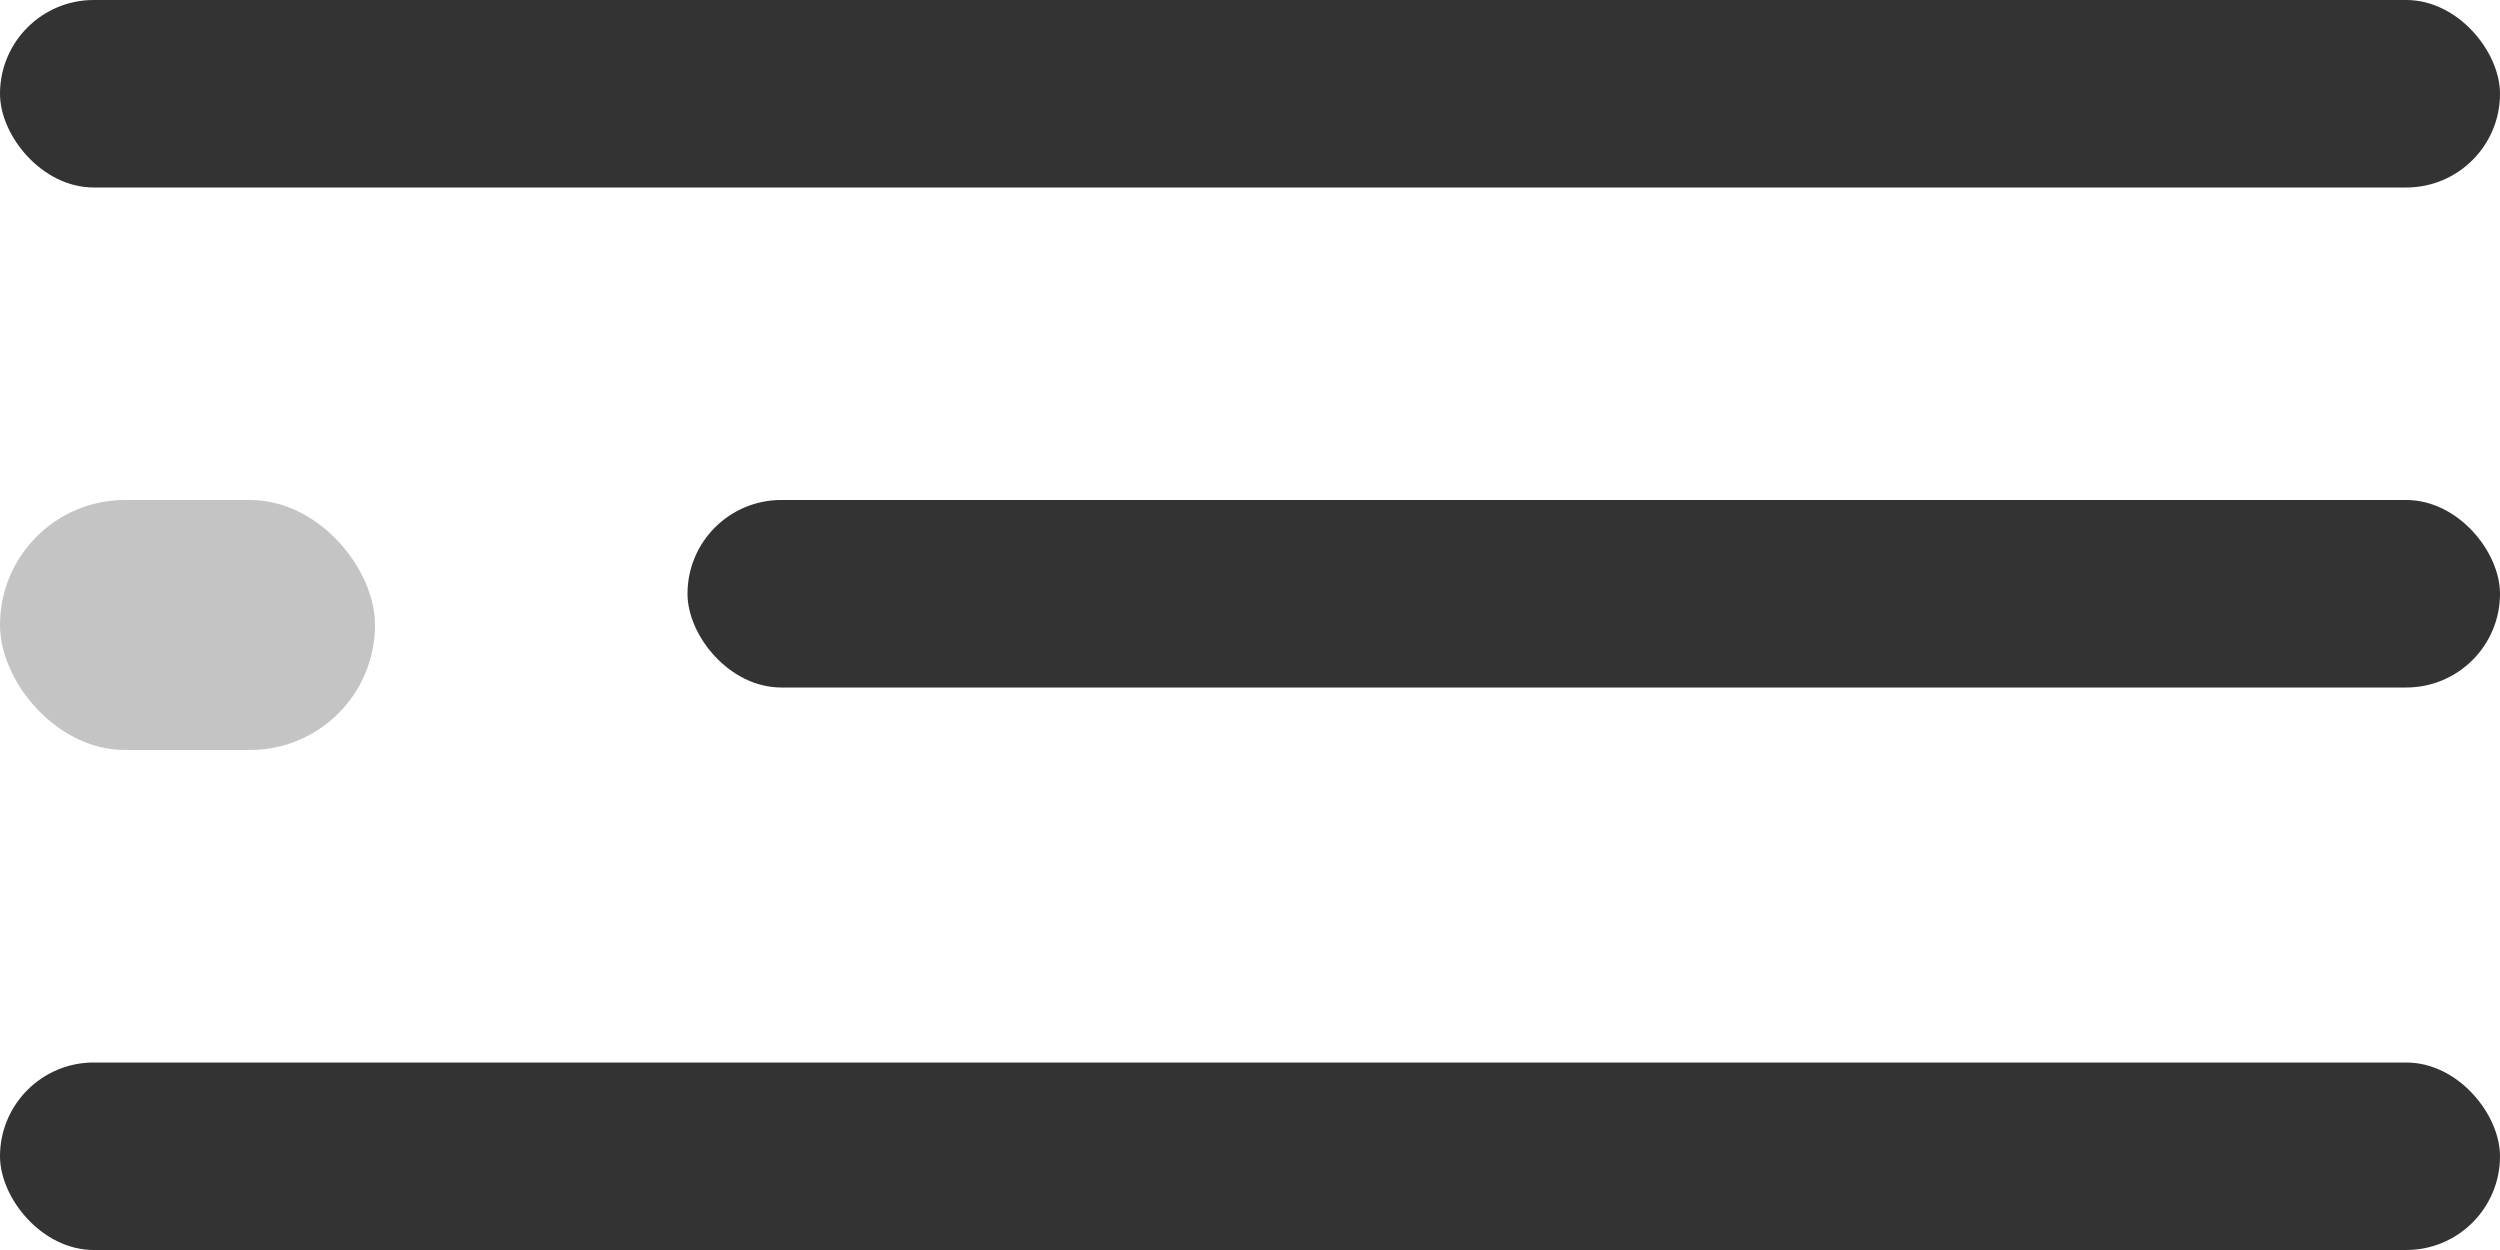
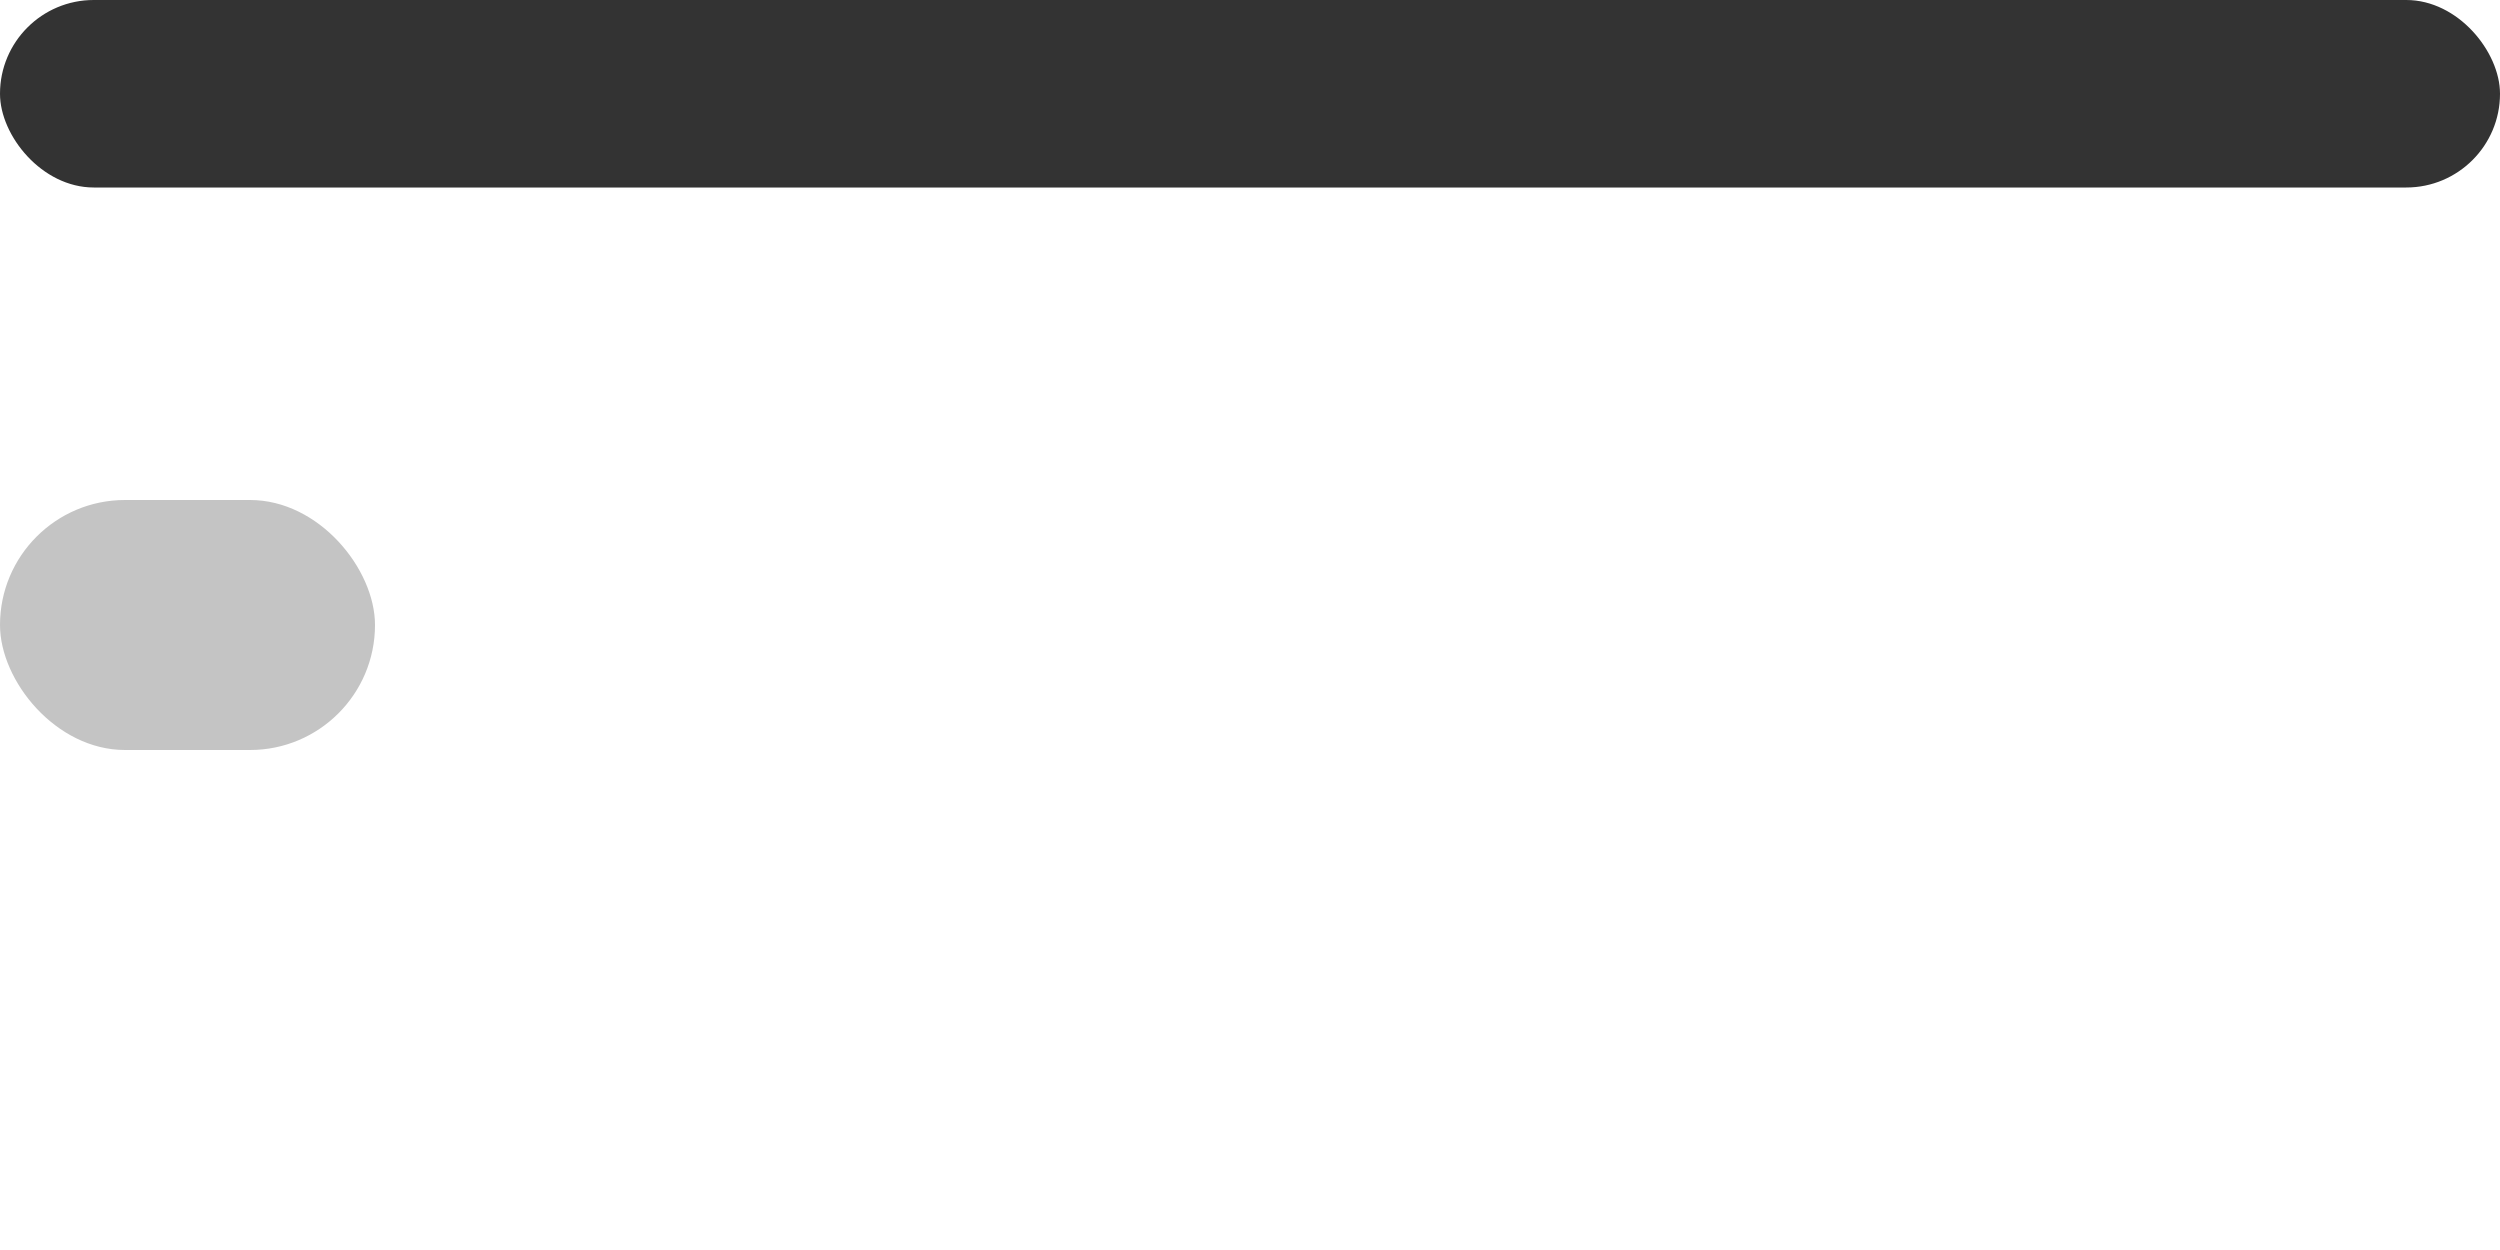
<svg xmlns="http://www.w3.org/2000/svg" width="40" height="20" viewBox="0 0 40 20" fill="none">
  <rect width="40" height="3" rx="1.5" fill="#333333" />
-   <rect x="11" y="8" width="29" height="3" rx="1.5" fill="#333333" />
  <rect y="8" width="6" height="4" rx="2" fill="#C4C4C4" />
-   <rect y="17" width="40" height="3" rx="1.5" fill="#333333" />
</svg>